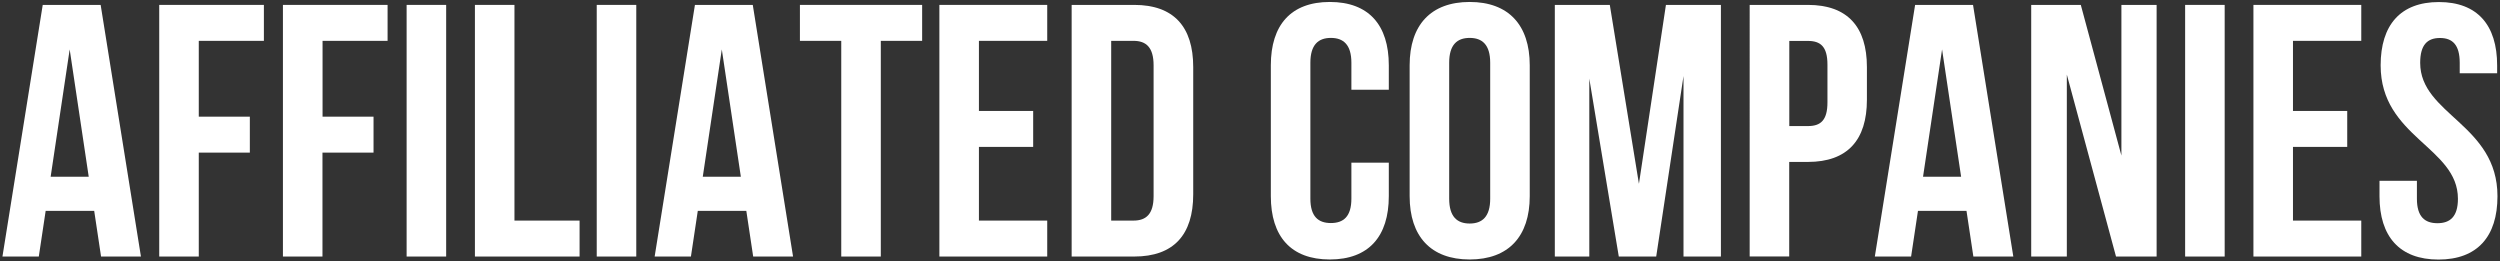
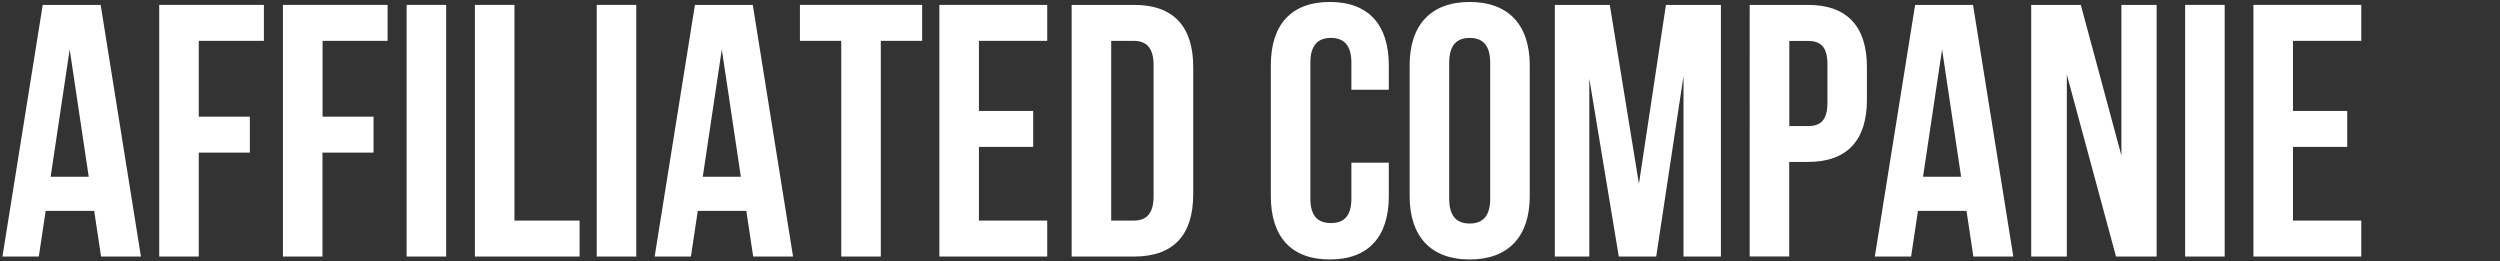
<svg xmlns="http://www.w3.org/2000/svg" id="layer1" viewBox="0 0 306 32">
  <rect x="0" y="0" width="306" height="32" fill="#333333" stroke="none" />
  <defs>
    <style>.cls-1{fill:#fff;}</style>
  </defs>
  <path class="cls-1" d="M17.25,31.4h-4.88l-.84-5.59h-5.94l-.84,5.59H.3L5.23.6h7.09l4.93,30.8ZM6.2,21.63h4.66l-2.33-15.58-2.33,15.58Z" />
  <path class="cls-1" d="M24.33,14.28h6.25v4.4h-6.25v12.72h-4.84V.6h12.81v4.4h-7.97v9.28Z" />
  <path class="cls-1" d="M39.47,14.28h6.25v4.4h-6.25v12.72h-4.84V.6h12.81v4.4h-7.96v9.28Z" />
  <path class="cls-1" d="M49.77.6h4.84v30.8h-4.84V.6Z" />
  <path class="cls-1" d="M58.13.6h4.84v26.4h7.97v4.4h-12.81V.6Z" />
  <path class="cls-1" d="M73.04.6h4.84v30.8h-4.84V.6Z" />
  <path class="cls-1" d="M97.07,31.4h-4.88l-.84-5.59h-5.94l-.84,5.59h-4.44L85.06.6h7.08l4.93,30.8ZM86.02,21.63h4.66l-2.33-15.58-2.33,15.58Z" />
  <path class="cls-1" d="M97.91.6h14.96v4.4h-5.06v26.4h-4.84V5h-5.06V.6Z" />
  <path class="cls-1" d="M119.82,13.58h6.64v4.4h-6.64v9.02h8.36v4.4h-13.2V.6h13.2v4.4h-8.36v8.58Z" />
  <path class="cls-1" d="M131.17.6h7.66c4.84,0,7.22,2.68,7.22,7.61v15.58c0,4.93-2.38,7.61-7.22,7.61h-7.66V.6ZM136.01,5v22h2.73c1.54,0,2.46-.79,2.46-2.99V7.99c0-2.2-.92-2.99-2.46-2.99h-2.73Z" />
  <path class="cls-1" d="M169.99,19.92v4.09c0,4.93-2.46,7.75-7.22,7.75s-7.22-2.82-7.22-7.75V7.99c0-4.93,2.46-7.75,7.22-7.75s7.22,2.82,7.22,7.75v2.99h-4.58v-3.3c0-2.2-.97-3.04-2.51-3.04s-2.51.84-2.51,3.04v16.63c0,2.2.97,2.99,2.51,2.99s2.51-.79,2.51-2.99v-4.4h4.58Z" />
  <path class="cls-1" d="M172.54,7.99c0-4.93,2.6-7.75,7.35-7.75s7.35,2.82,7.35,7.75v16.02c0,4.93-2.6,7.75-7.35,7.75s-7.35-2.82-7.35-7.75V7.99ZM177.38,24.32c0,2.2.97,3.04,2.51,3.04s2.51-.84,2.51-3.04V7.68c0-2.2-.97-3.04-2.51-3.04s-2.51.84-2.51,3.04v16.63Z" />
  <path class="cls-1" d="M200.61,22.47l3.3-21.87h6.73v30.8h-4.58V9.31l-3.34,22.09h-4.58l-3.61-21.78v21.78h-4.22V.6h6.73l3.56,21.87Z" />
  <path class="cls-1" d="M228.51,8.21v4c0,4.93-2.38,7.61-7.22,7.61h-2.29v11.57h-4.84V.6h7.13c4.84,0,7.22,2.68,7.22,7.61ZM219.01,5v10.43h2.29c1.54,0,2.38-.7,2.38-2.9v-4.62c0-2.2-.84-2.9-2.38-2.9h-2.29Z" />
  <path class="cls-1" d="M246.42,31.4h-4.88l-.84-5.59h-5.94l-.84,5.59h-4.44l4.93-30.8h7.09l4.93,30.8ZM235.38,21.63h4.66l-2.33-15.58-2.33,15.58Z" />
  <path class="cls-1" d="M252.98,9.09v22.31h-4.36V.6h6.07l4.97,18.44V.6h4.31v30.8h-4.97l-6.03-22.31Z" />
  <path class="cls-1" d="M267.46.6h4.84v30.8h-4.84V.6Z" />
  <path class="cls-1" d="M280.66,13.58h6.64v4.4h-6.64v9.02h8.36v4.4h-13.2V.6h13.2v4.4h-8.36v8.58Z" />
-   <path class="cls-1" d="M298.52.25c4.71,0,7.13,2.82,7.13,7.75v.97h-4.58v-1.28c0-2.2-.88-3.04-2.42-3.04s-2.42.84-2.42,3.04c0,6.34,9.46,7.52,9.46,16.33,0,4.93-2.46,7.75-7.22,7.75s-7.22-2.82-7.22-7.75v-1.89h4.58v2.2c0,2.2.97,2.99,2.51,2.99s2.51-.79,2.51-2.99c0-6.34-9.46-7.52-9.46-16.33,0-4.93,2.42-7.75,7.13-7.75Z" />
</svg>